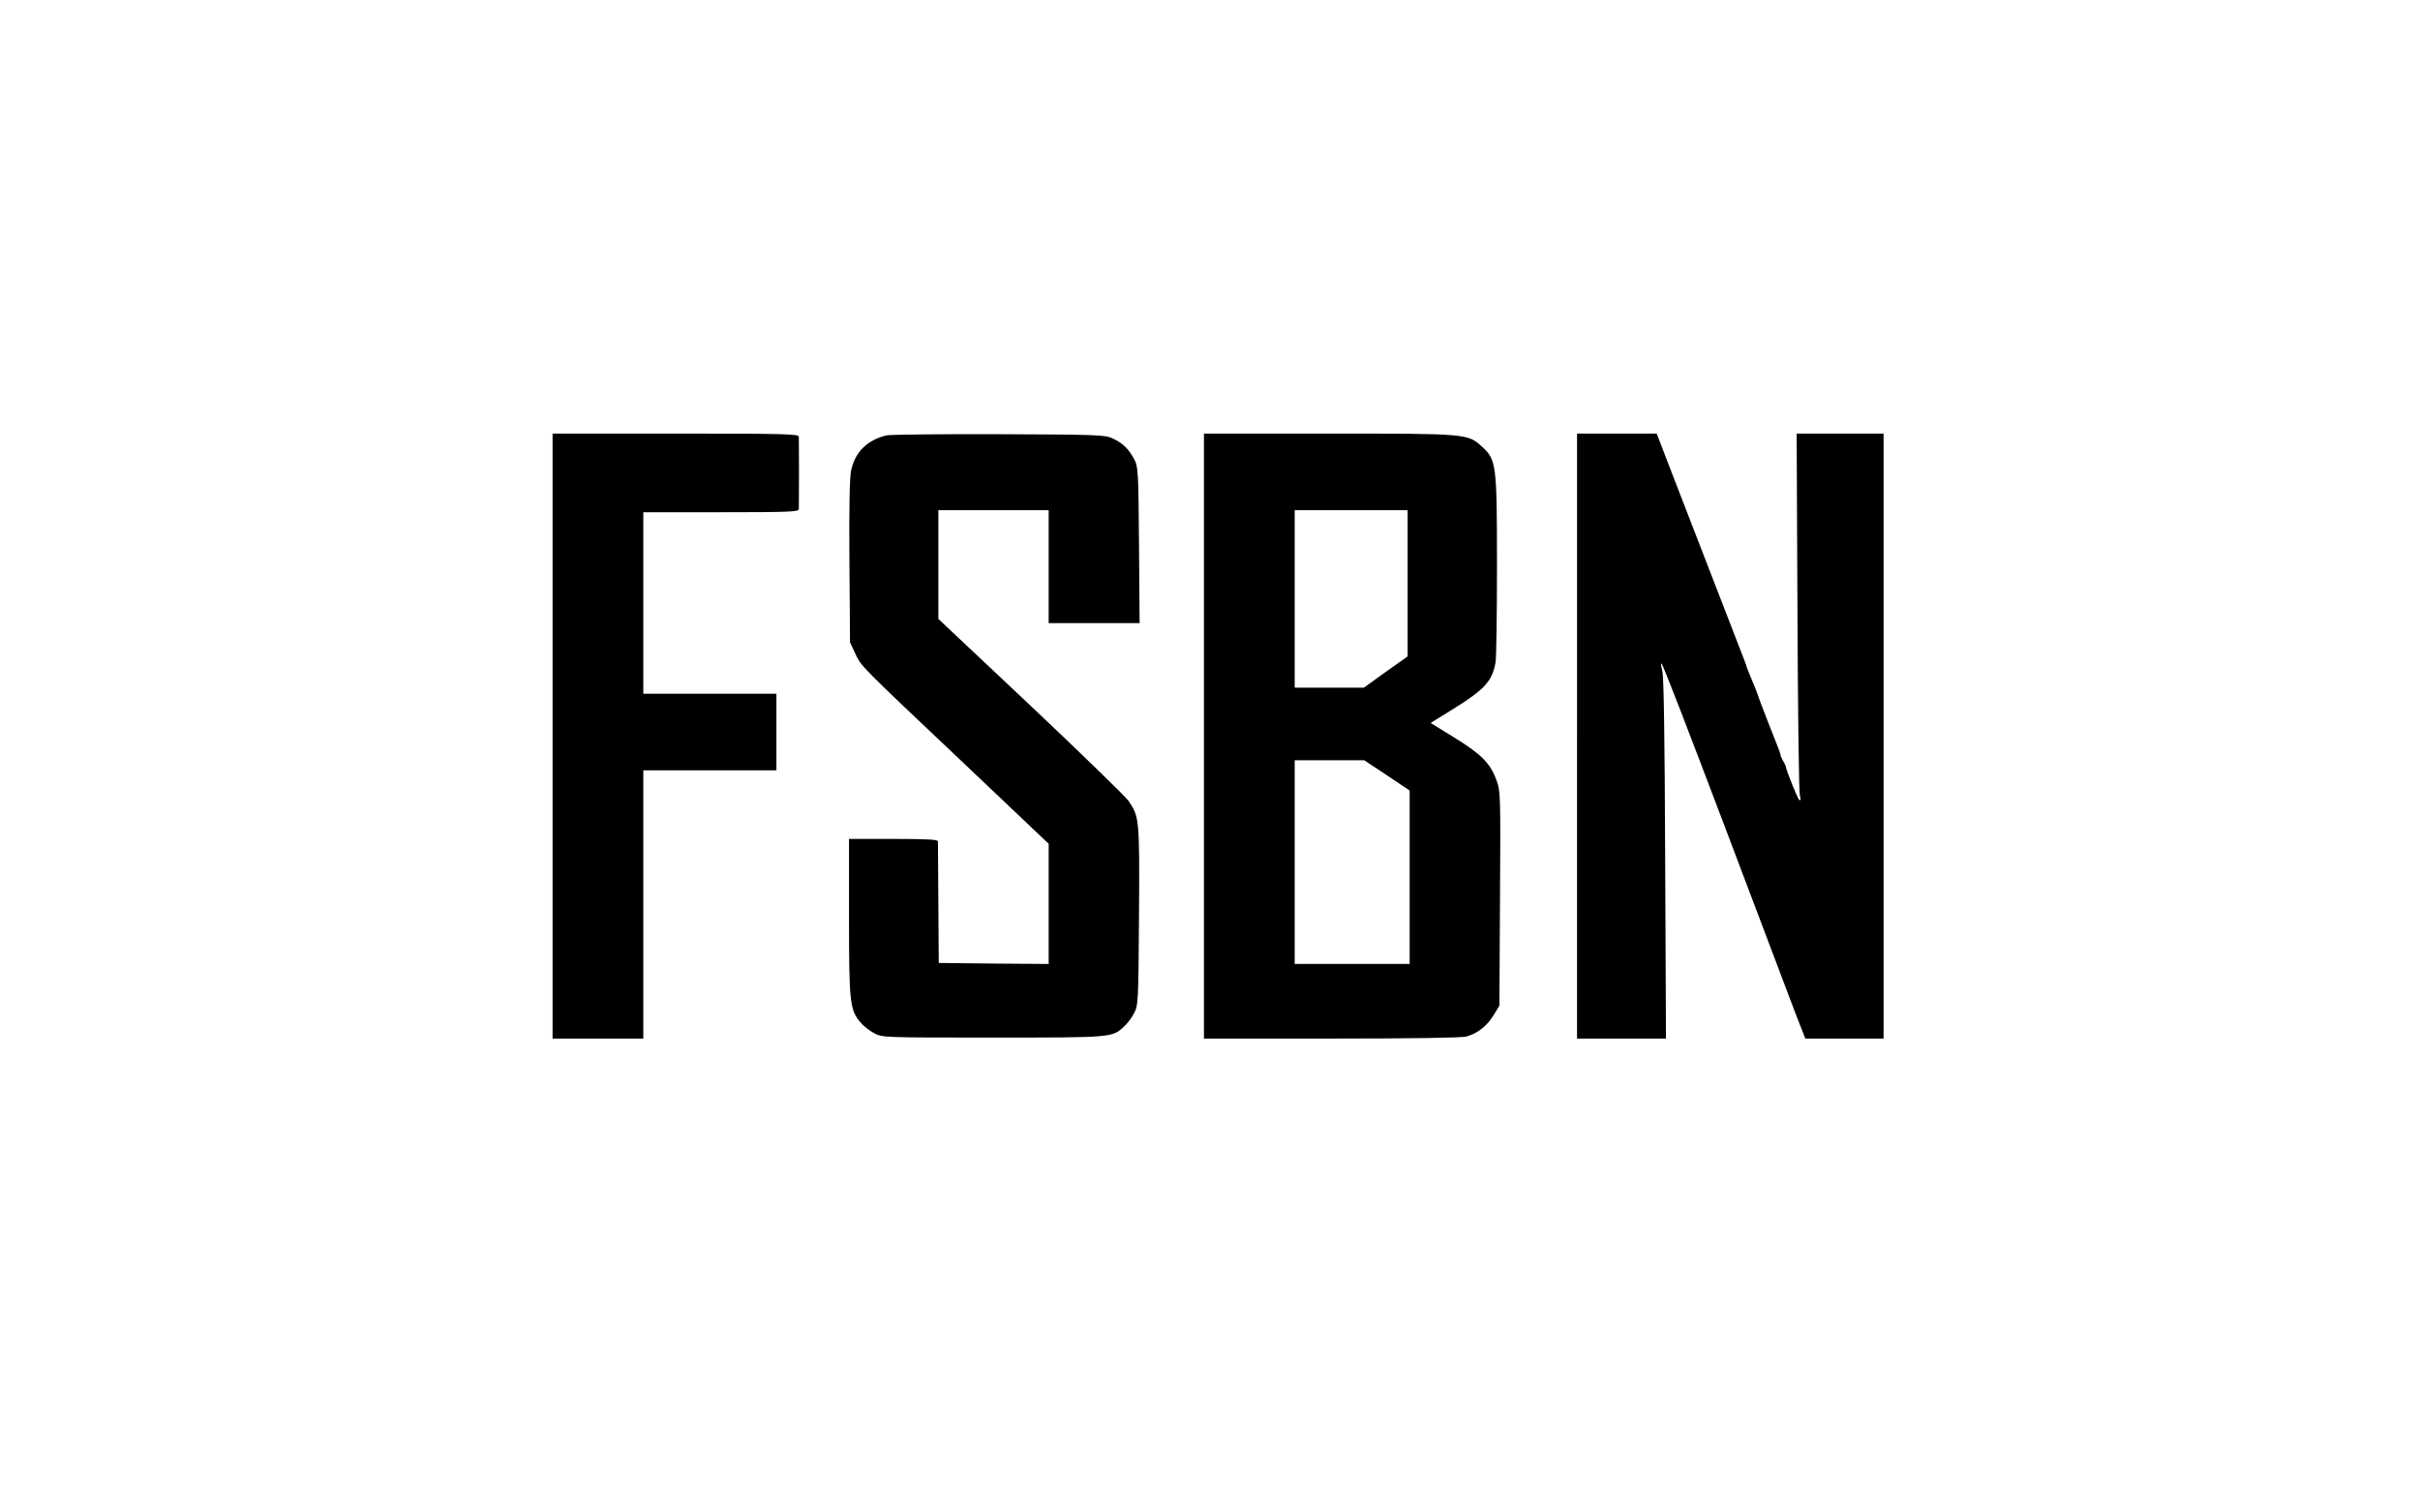
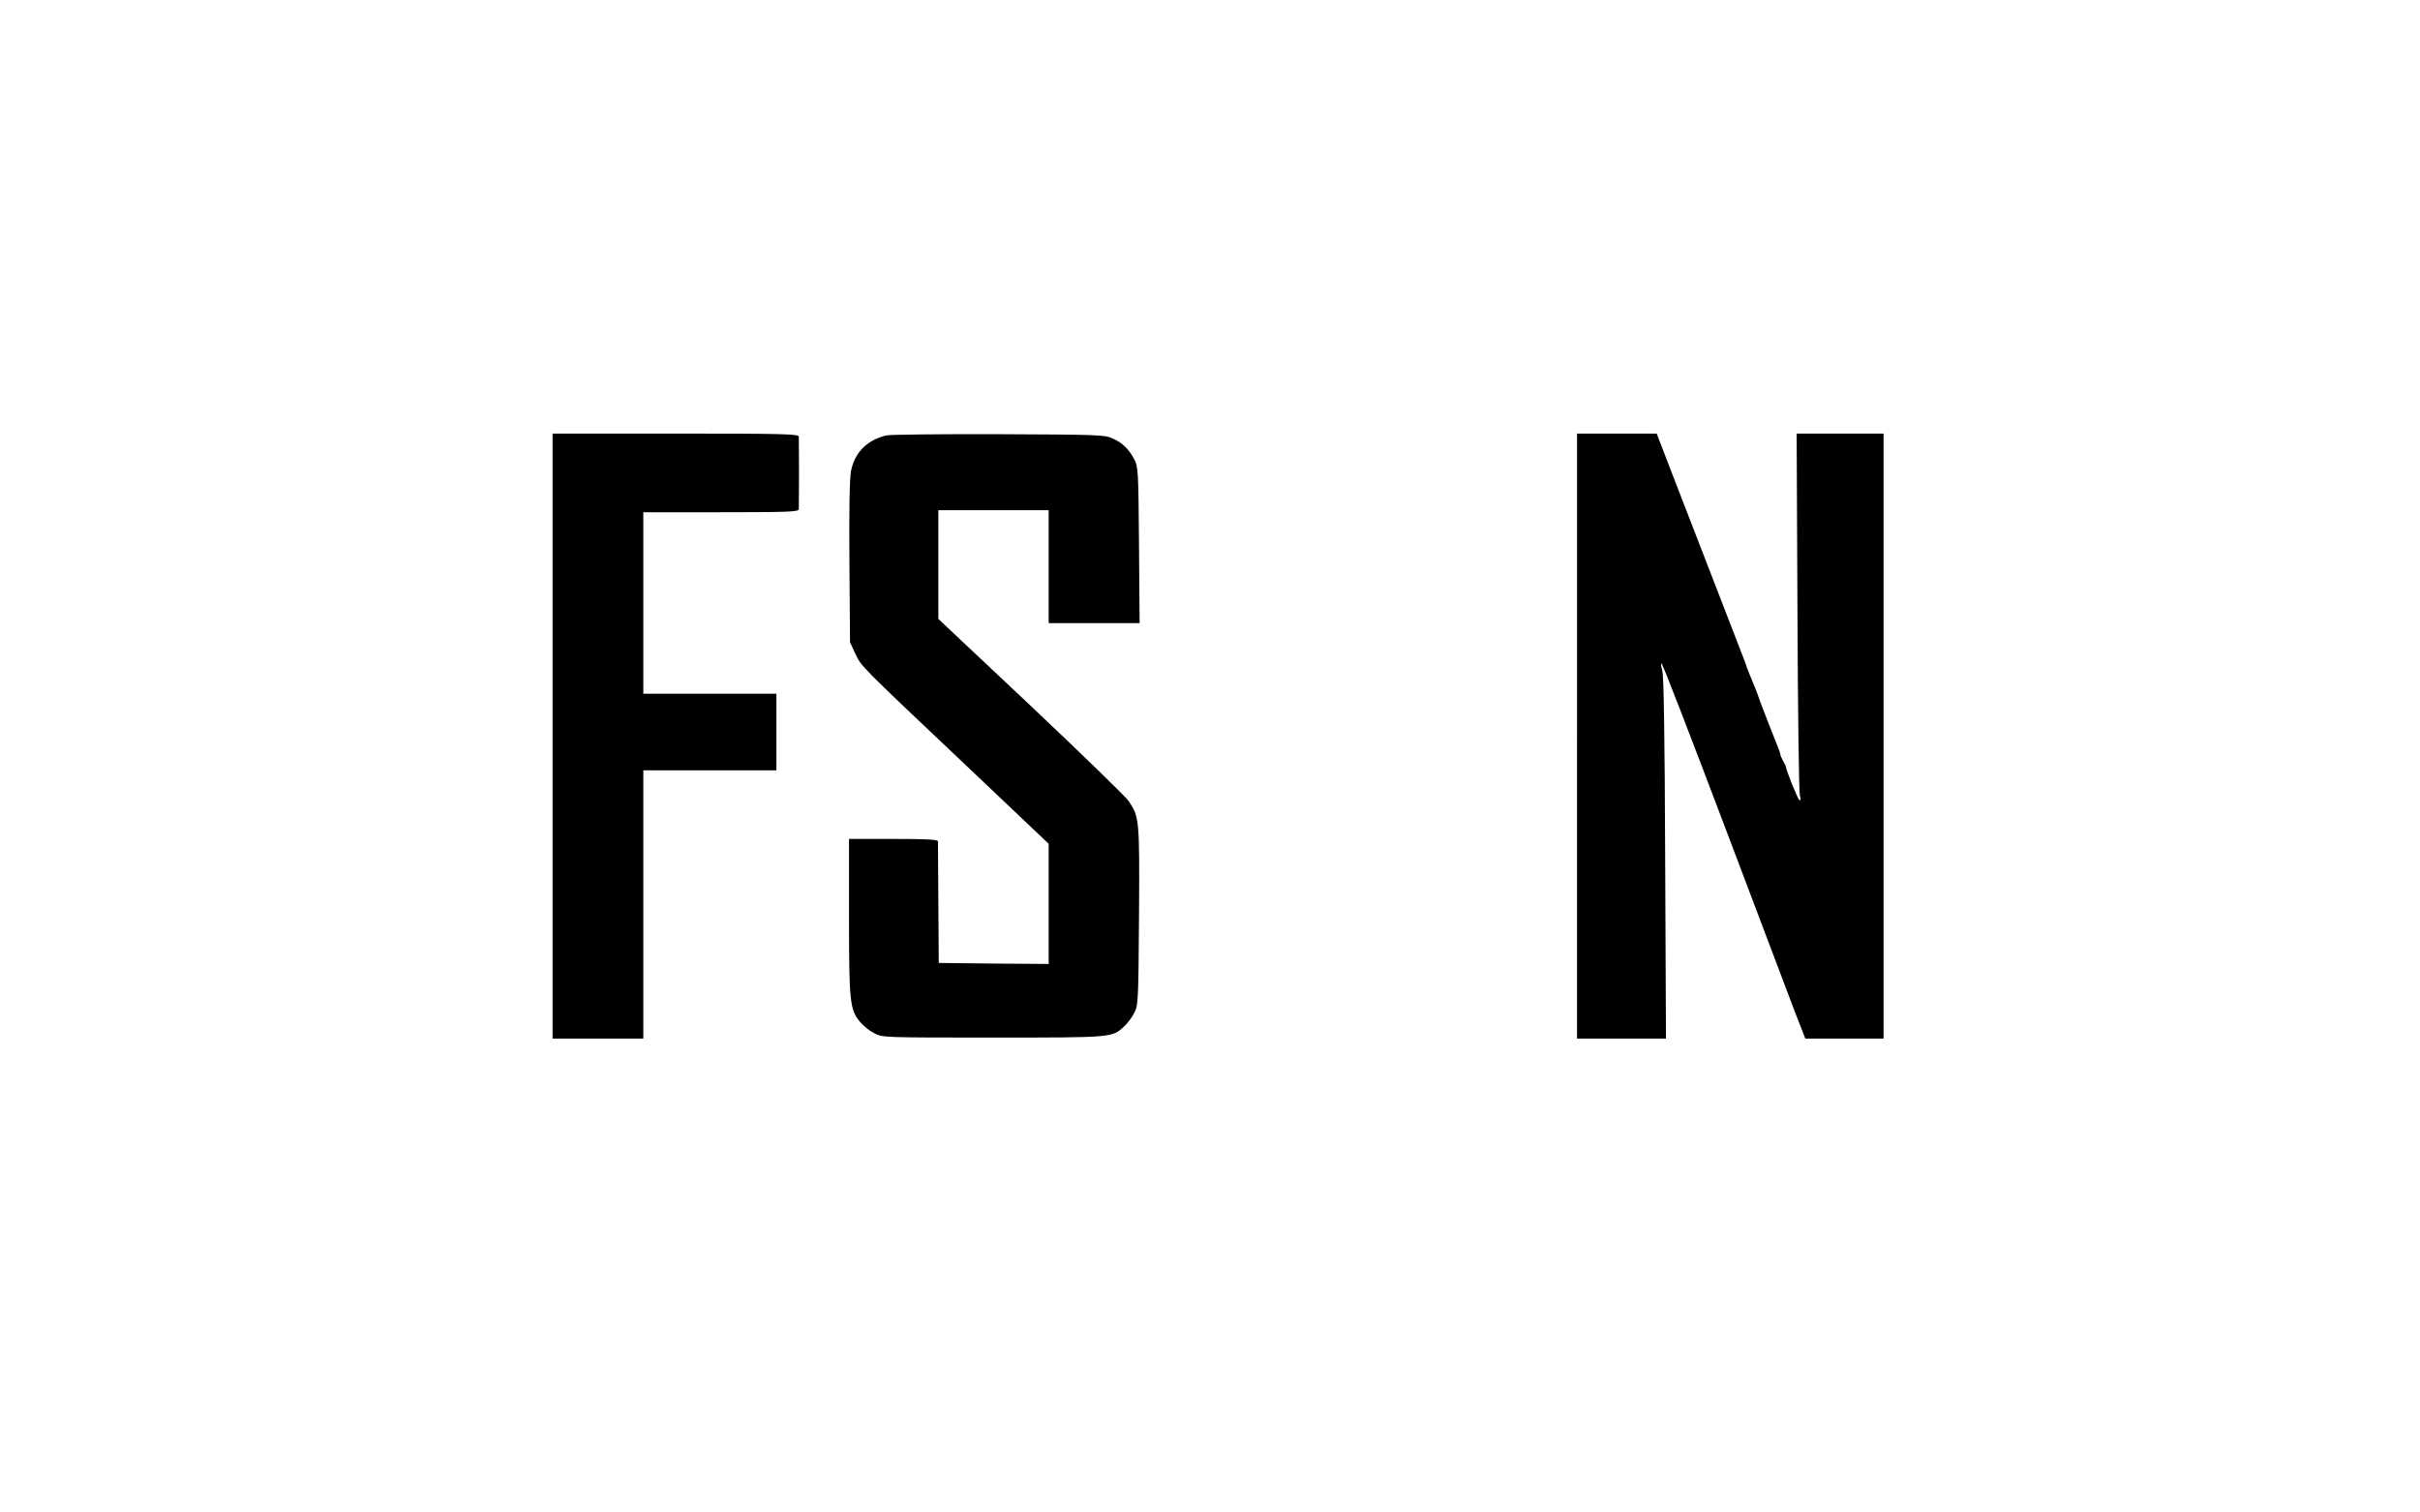
<svg xmlns="http://www.w3.org/2000/svg" version="1.0" width="1200pt" height="750pt" viewBox="0 0 1200 750" preserveAspectRatio="xMidYMid meet">
  <g transform="translate(0,750) scale(0.1,-0.1)" fill="#000000" stroke="none">
    <path d="M2740 3850 l0 -1500 225 0 225 0 0 665 0 665 330 0 330 0 0 190 0 190 -330 0 -330 0 0 450 0 450 385 0 c335 0 385 2 386 15 0 8 1 89 1 180 0 91 -1 172 -1 180 -1 13 -76 15 -611 15 l-610 0 0 -1500z" />
    <path d="M4395 5341 c-97 -24 -156 -84 -175 -176 -7 -35 -10 -187 -8 -452 l3 -398 26 -56 c31 -65 15 -49 552 -557 l407 -386 0 -298 0 -298 -272 2 -273 3 -2 295 c-1 162 -2 301 -2 308 -1 9 -52 12 -221 12 l-220 0 0 -388 c0 -423 4 -460 57 -522 14 -17 44 -41 67 -53 41 -22 43 -22 591 -22 594 0 589 0 648 54 16 14 39 44 50 66 21 39 22 51 25 484 3 482 2 491 -53 571 -14 20 -231 231 -483 469 l-459 432 0 270 0 269 274 0 273 0 0 -280 0 -280 226 0 225 0 -3 388 c-3 374 -4 388 -25 427 -27 50 -57 79 -108 102 -37 17 -83 18 -565 20 -289 1 -538 -2 -555 -6z" />
-     <path d="M5970 3850 l0 -1500 633 0 c392 0 646 4 668 10 56 16 100 50 134 104 l30 49 3 532 c3 524 3 533 -19 590 -30 81 -74 125 -208 208 l-117 72 105 65 c163 101 199 140 217 235 4 21 7 238 7 480 0 504 -3 525 -74 590 -72 65 -73 65 -761 65 l-618 0 0 -1500z m1010 758 l0 -363 -109 -77 -108 -78 -172 0 -171 0 0 440 0 440 280 0 280 0 0 -362z m-102 -953 l112 -75 0 -430 0 -430 -285 0 -285 0 0 505 0 505 173 0 172 0 113 -75z" />
    <path d="M7820 3850 l0 -1500 220 0 221 0 -4 893 c-2 598 -7 904 -14 930 -6 20 -8 37 -4 37 5 0 144 -361 311 -802 167 -442 325 -860 352 -930 l50 -128 194 0 194 0 0 1500 0 1500 -215 0 -216 0 4 -882 c2 -486 7 -896 12 -912 5 -19 4 -27 -3 -23 -8 6 -65 147 -67 167 0 3 -7 16 -15 30 -7 14 -12 25 -11 25 1 0 -2 11 -7 25 -6 14 -31 79 -57 145 -26 66 -48 125 -49 130 -3 10 -8 23 -38 95 -8 19 -15 37 -16 40 0 3 -5 16 -10 30 -52 133 -291 751 -355 917 l-82 213 -197 0 -198 0 0 -1500z" />
  </g>
</svg>